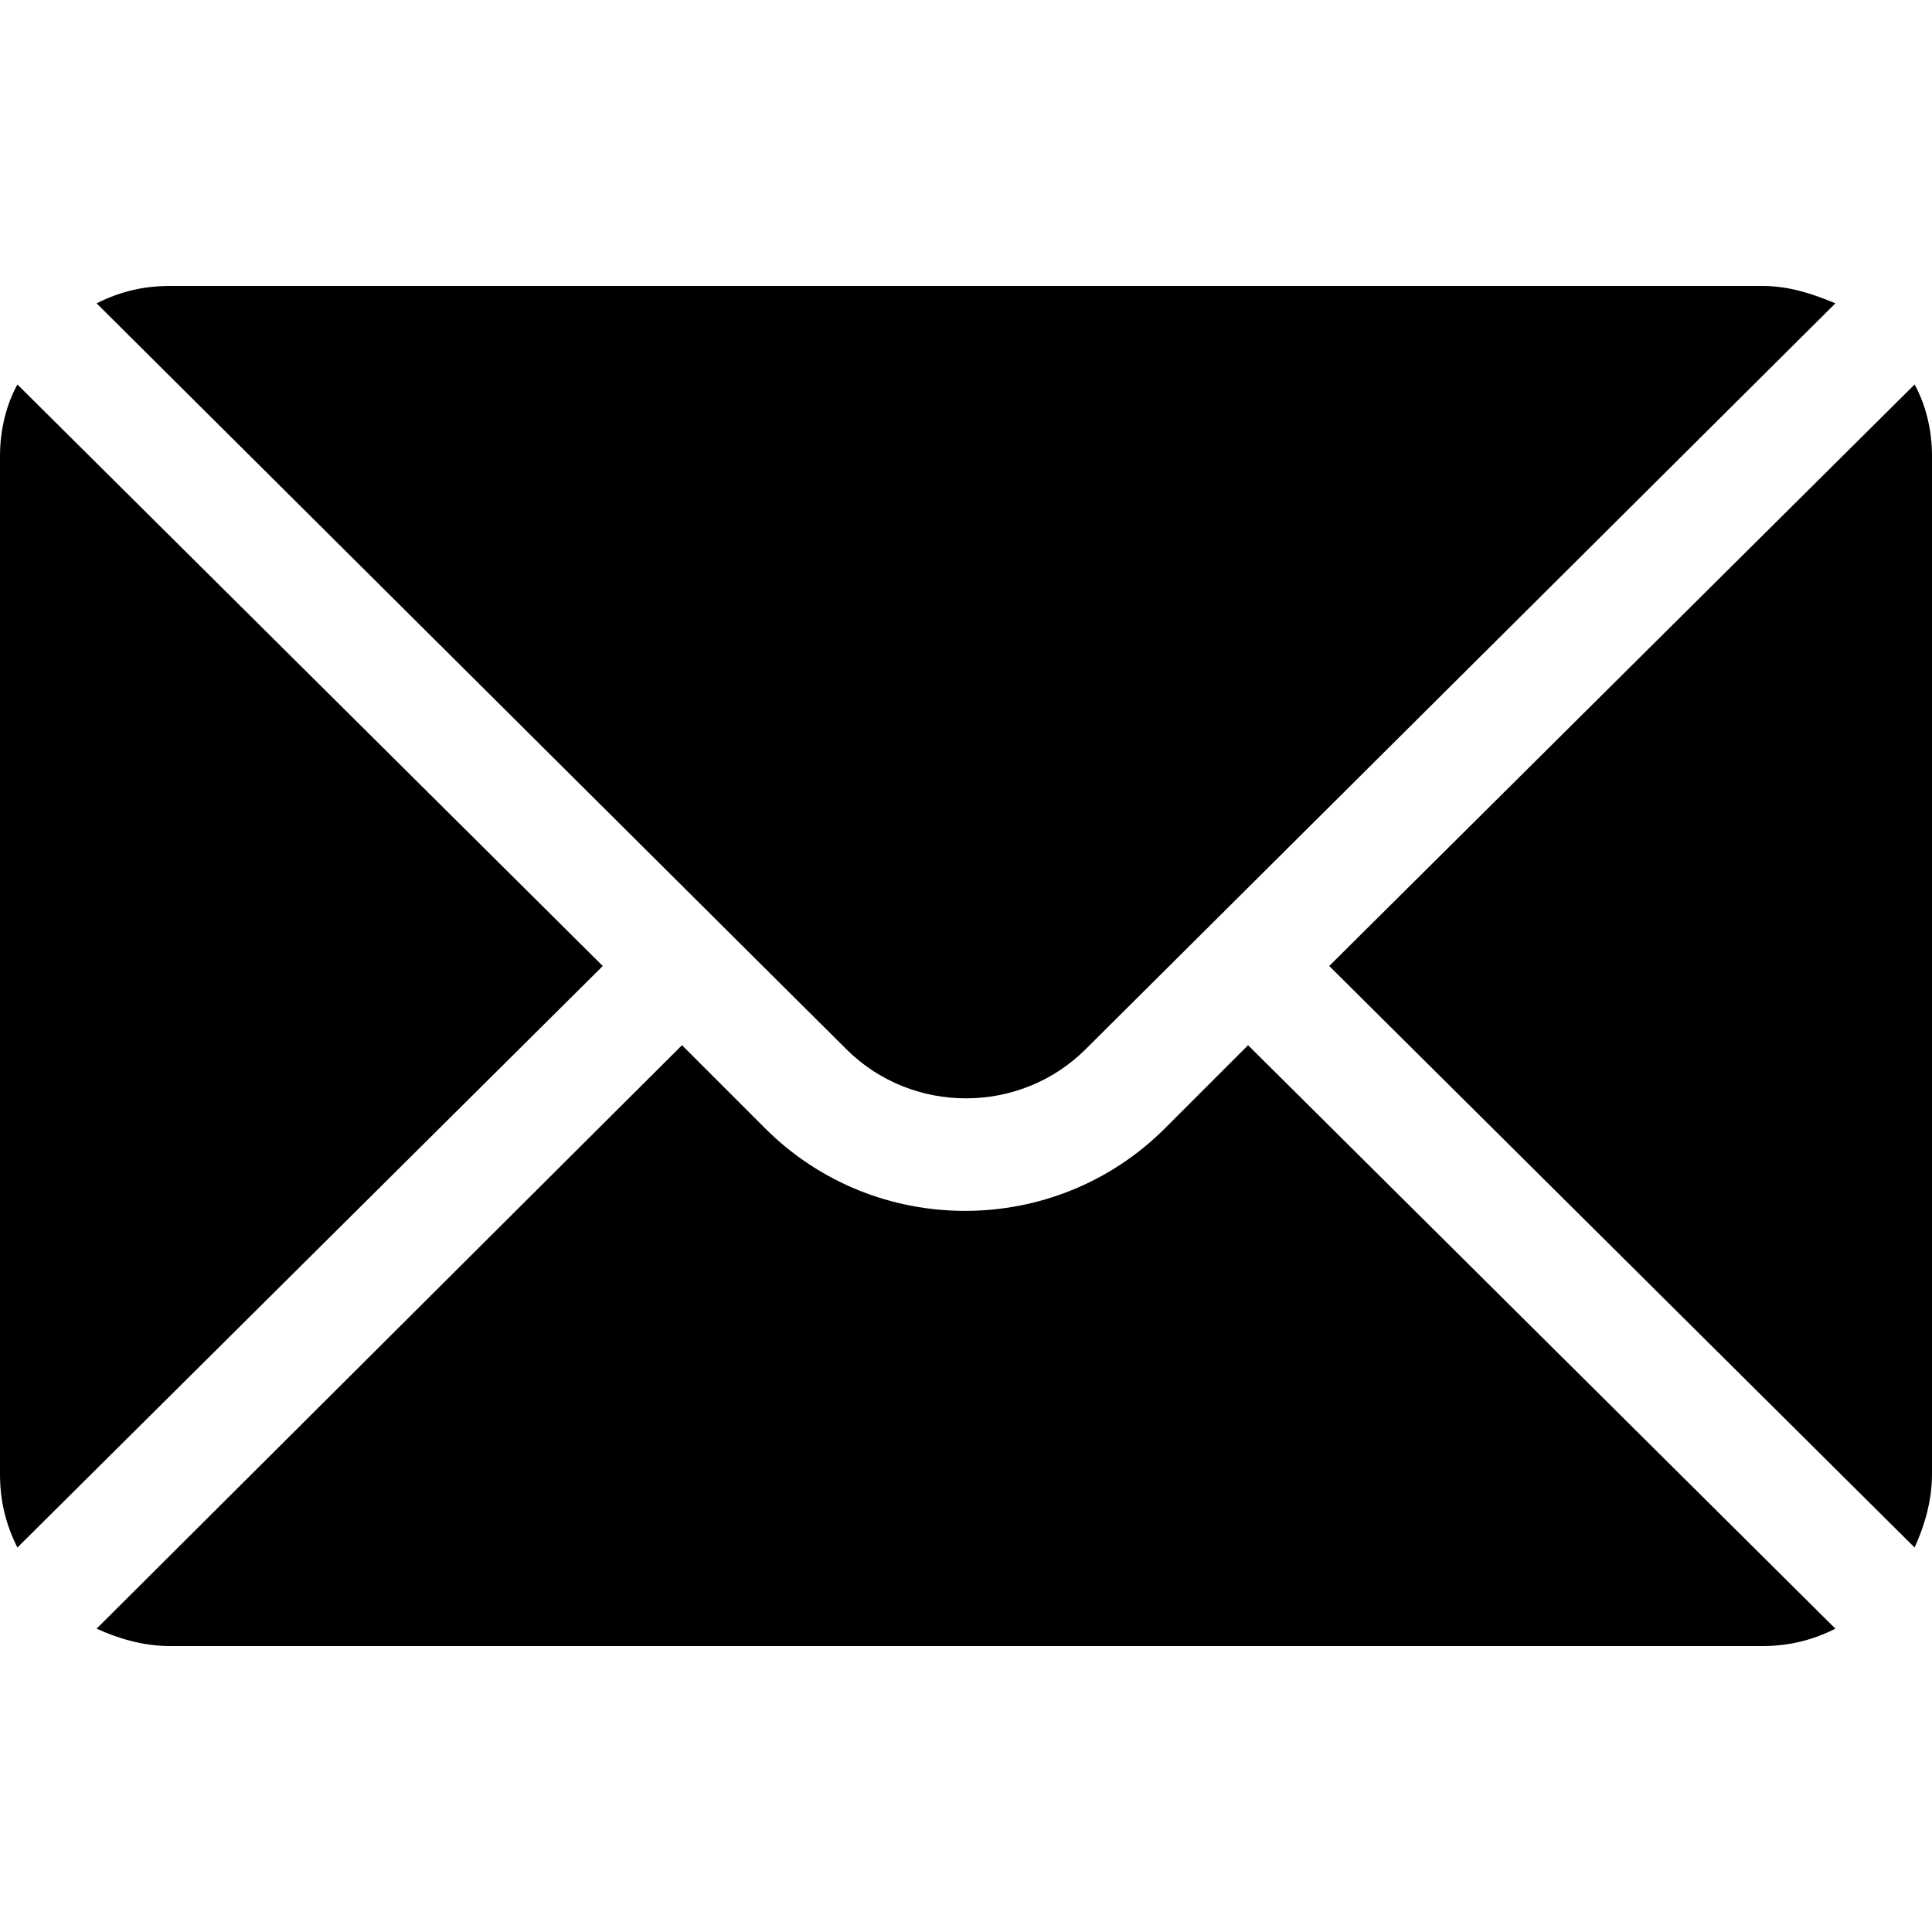
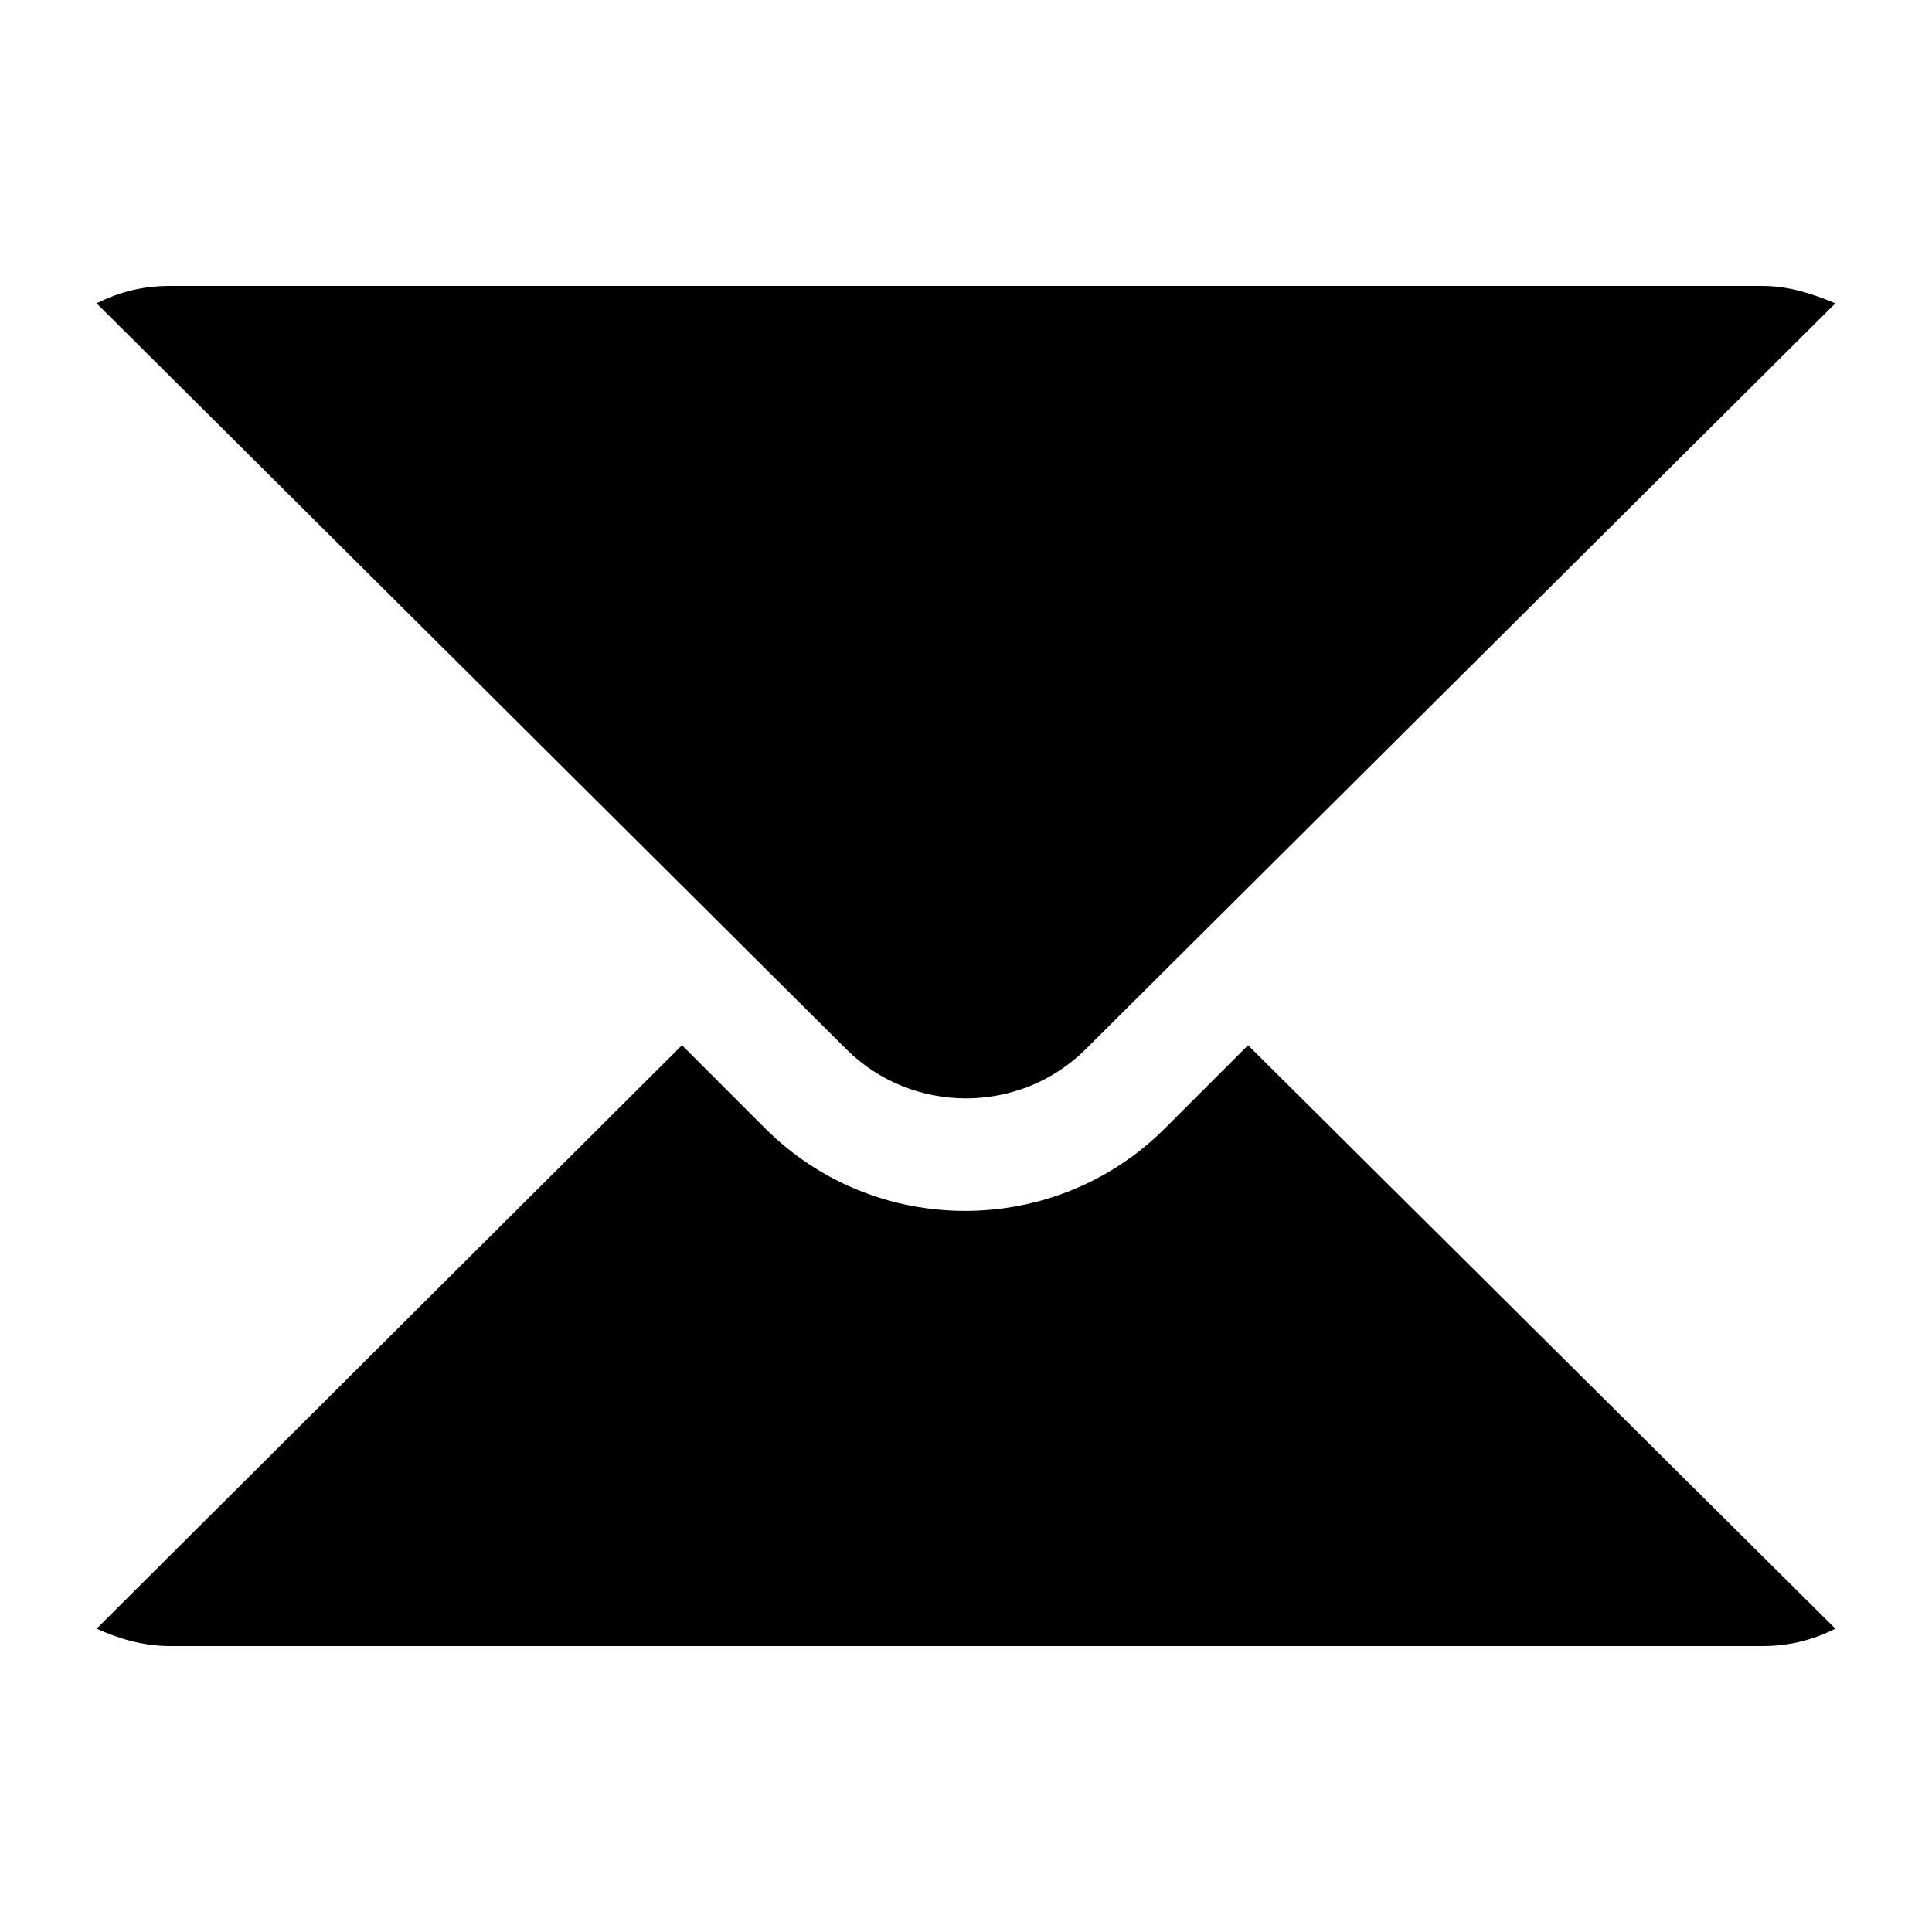
<svg xmlns="http://www.w3.org/2000/svg" version="1.1" id="Capa_1" x="0px" y="0px" viewBox="0 0 100 100" style="enable-background:new 0 0 100 100;" xml:space="preserve">
  <g>
    <g>
      <g>
-         <path d="M99.1,19.9L68.8,50l30.3,30.1c0.5-1.1,0.9-2.4,0.9-3.8V23.6C100,22.3,99.7,21,99.1,19.9z" />
-       </g>
+         </g>
    </g>
    <g>
      <g>
        <path d="M91.2,14.8H8.8c-1.4,0-2.6,0.3-3.8,0.9l38.8,38.6c3.4,3.4,9,3.4,12.4,0L95,15.7C93.8,15.2,92.6,14.8,91.2,14.8z" />
      </g>
    </g>
    <g>
      <g>
-         <path d="M0.9,19.9C0.3,21,0,22.3,0,23.6v52.7c0,1.4,0.3,2.6,0.9,3.8L31.2,50L0.9,19.9z" />
-       </g>
+         </g>
    </g>
    <g>
      <g>
        <path d="M64.6,54.1l-4.3,4.3c-5.7,5.7-15,5.7-20.7,0l-4.3-4.3L5,84.3c1.1,0.5,2.4,0.9,3.8,0.9h82.4c1.4,0,2.6-0.3,3.8-0.9     L64.6,54.1z" />
      </g>
    </g>
  </g>
</svg>